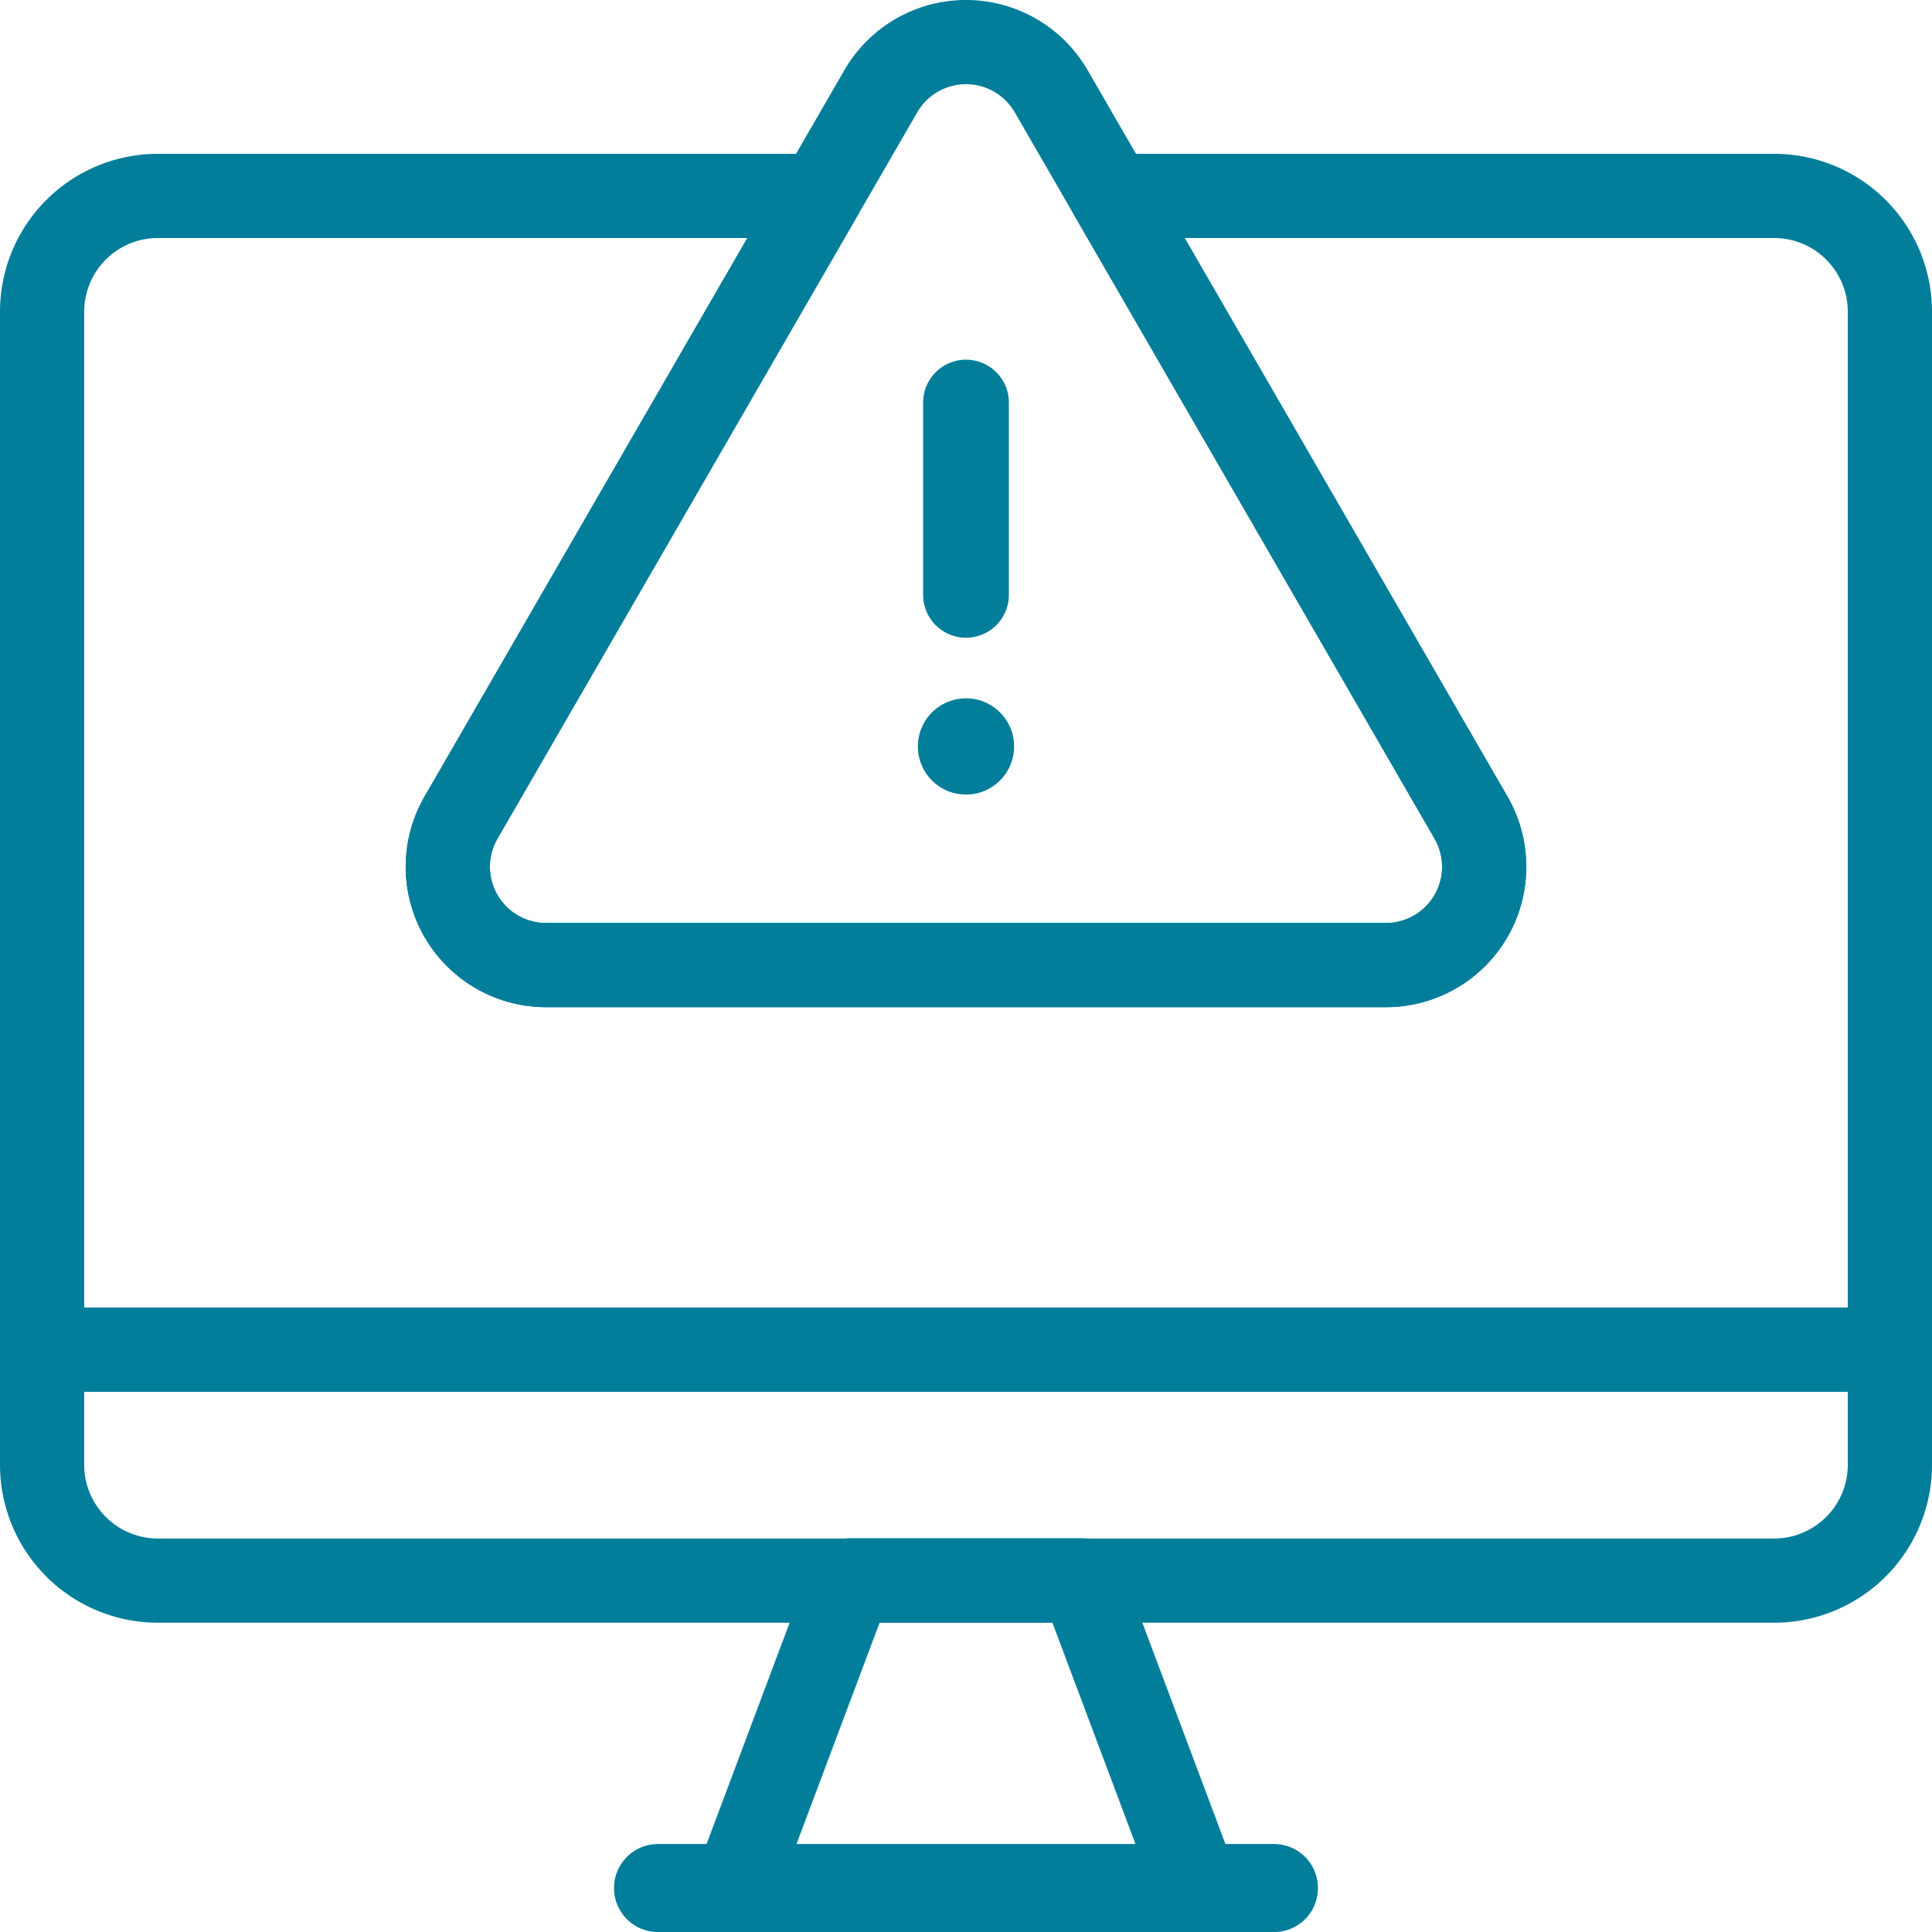
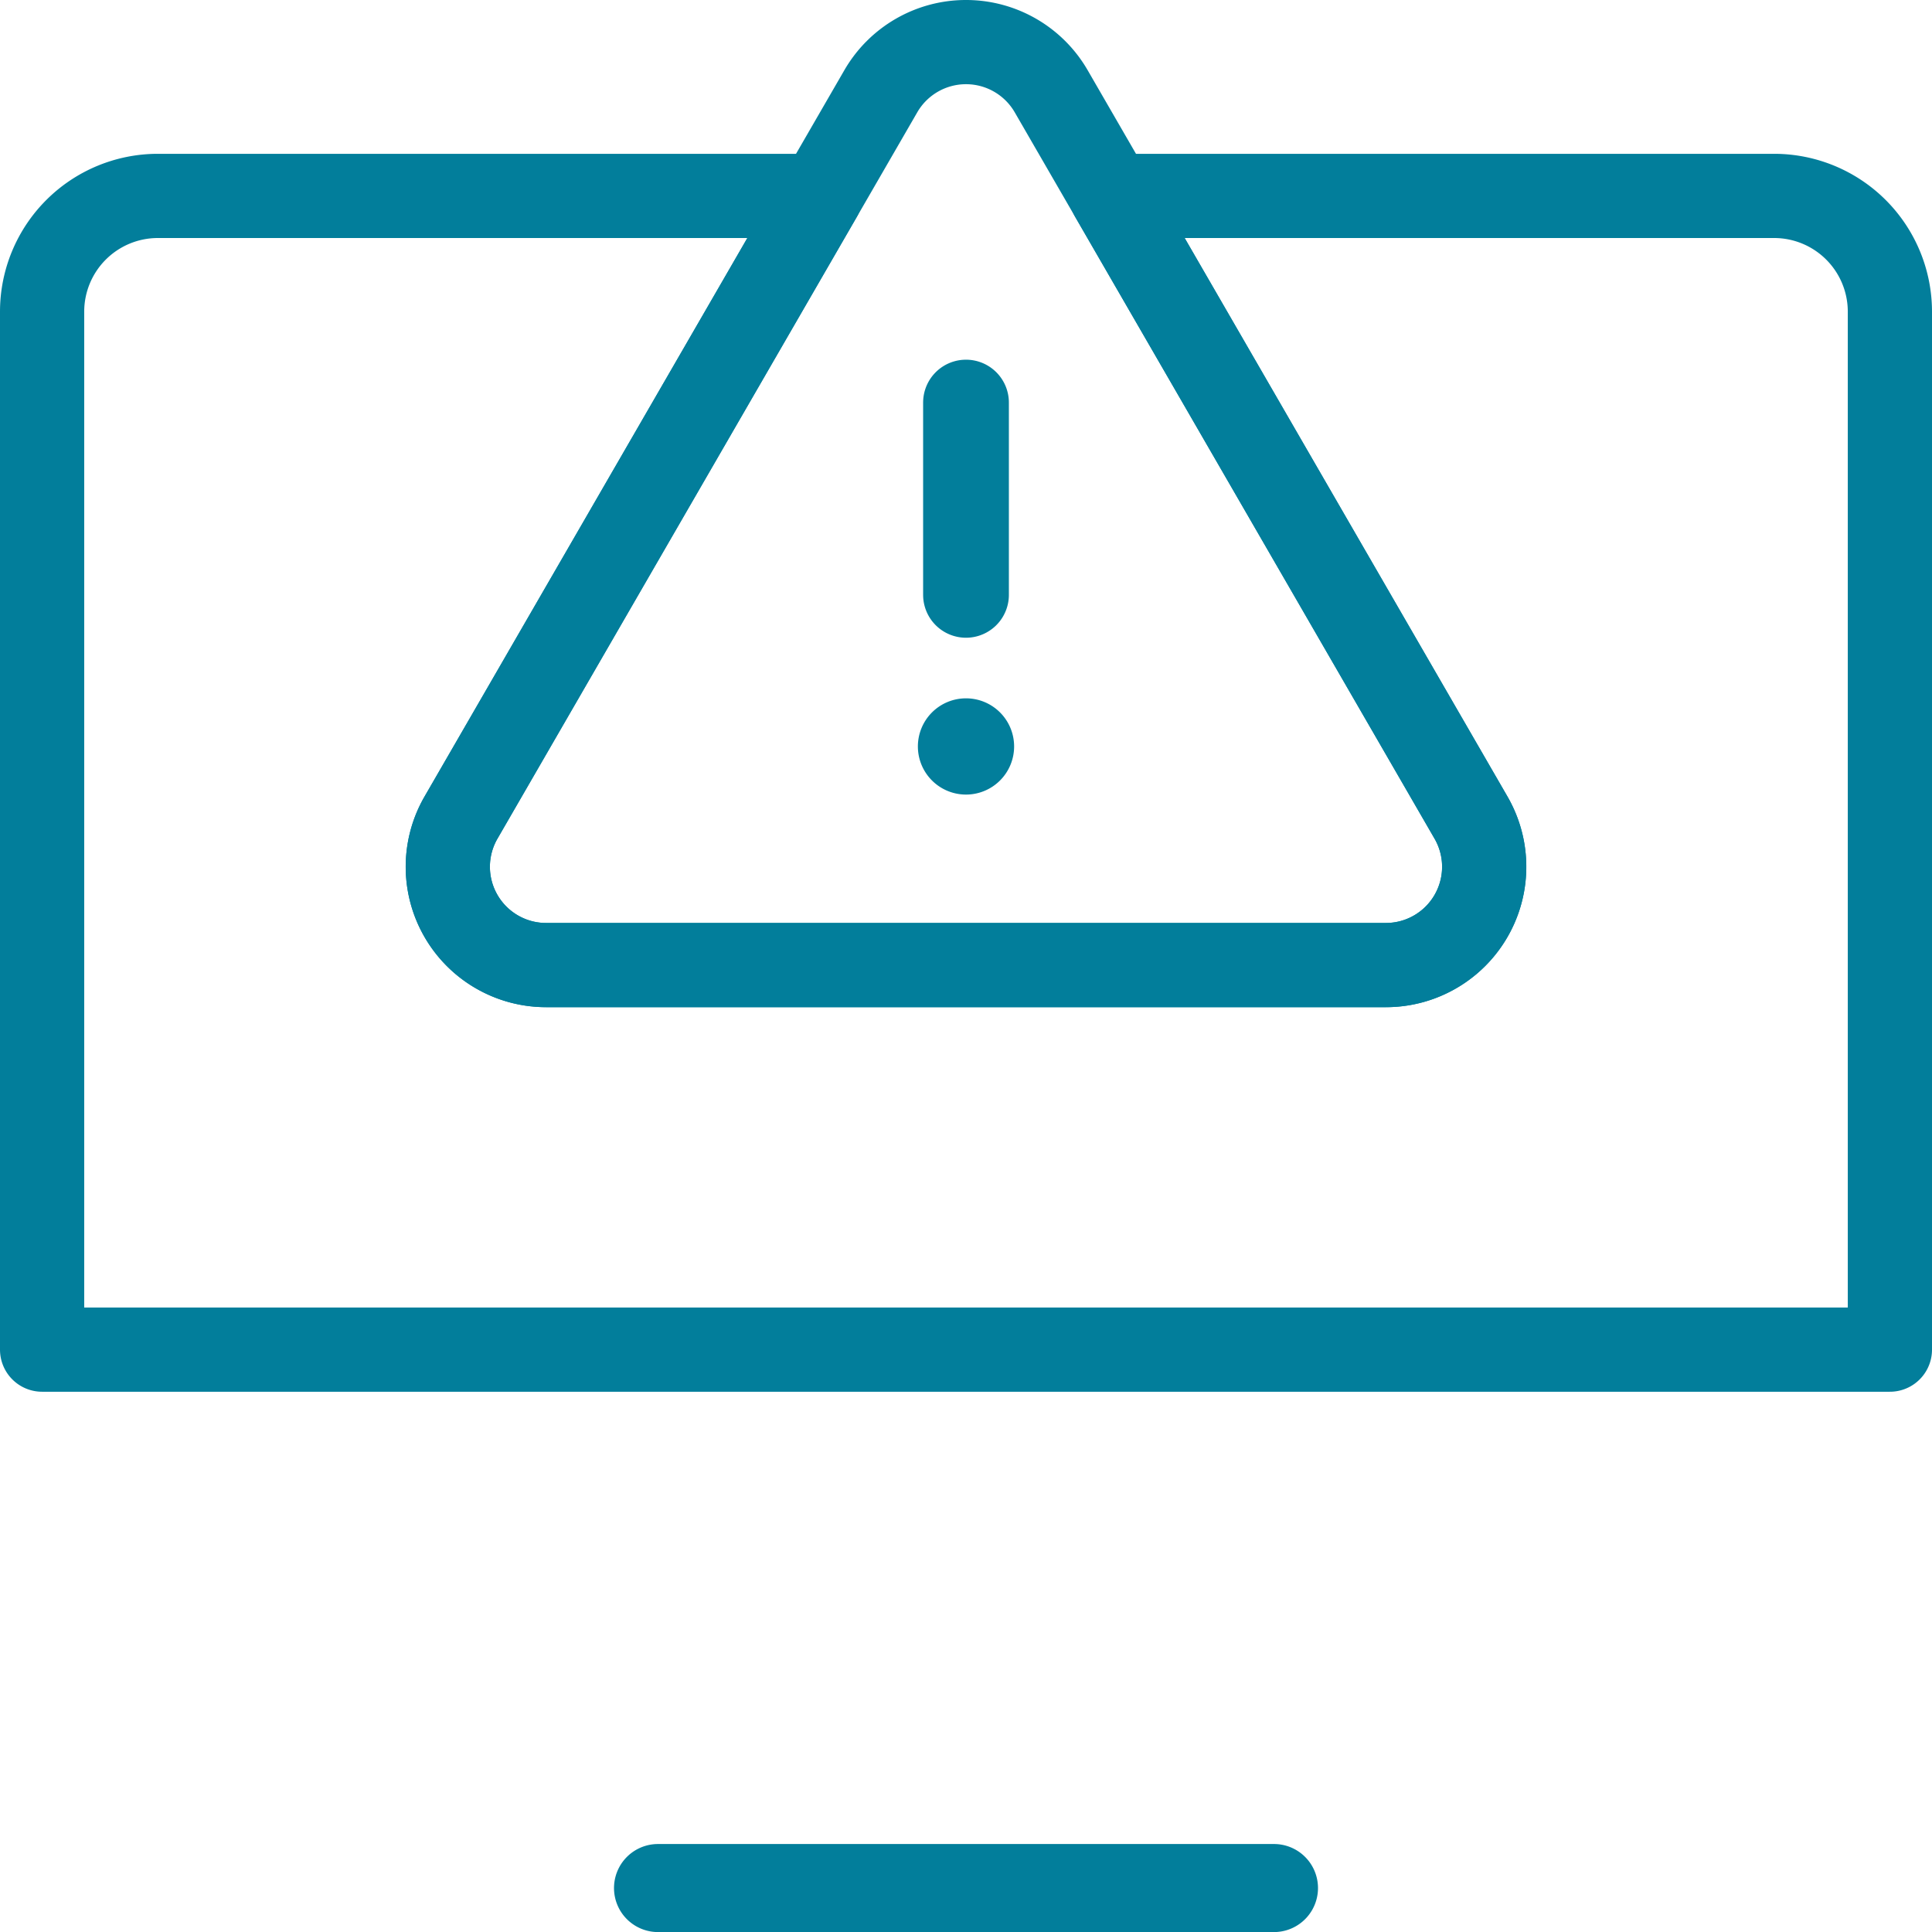
<svg xmlns="http://www.w3.org/2000/svg" width="80.3" height="80.303" viewBox="0 0 80.3 80.303">
  <g id="グループ_7933" data-name="グループ 7933" transform="translate(-251.25 -1025.849)">
    <g id="icon" transform="translate(251.4 1026)">
-       <path id="パス_1028" data-name="パス 1028" d="M1,39.8a4.812,4.812,0,0,0,4.8,4.8H73a4.812,4.812,0,0,0,4.8-4.8V35H1Z" transform="translate(0.6 20.944)" fill="none" stroke="#027e9b" stroke-linecap="round" stroke-linejoin="round" stroke-width="3.5" />
-       <path id="パス_1029" data-name="パス 1029" d="M38.2,53.787H19L23.8,41h9.6Z" transform="translate(11.4 24.534)" fill="none" stroke="#027e9b" stroke-linecap="round" stroke-linejoin="round" stroke-width="3.5" />
      <path id="パス_1030" data-name="パス 1030" d="M42.63,49.11H17.03a.08.08,0,1,1,0-.16h25.6a.08.08,0,1,1,0,.16Z" transform="translate(10.17 29.292)" fill="none" stroke="#027e9b" stroke-linecap="round" stroke-linejoin="round" stroke-width="3.5" />
      <path id="パス_1031" data-name="パス 1031" d="M73,5H45.456L60.39,30.841a4.085,4.085,0,0,1-3.541,6.127H21.95a4.085,4.085,0,0,1-3.541-6.127L33.344,5H5.8A4.812,4.812,0,0,0,1,9.8V52.952H77.8V9.8A4.812,4.812,0,0,0,73,5Z" transform="translate(0.6 2.992)" fill="none" stroke="#027e9b" stroke-linecap="round" stroke-linejoin="round" stroke-width="3.5" />
      <path id="パス_1032" data-name="パス 1032" d="M29.538,3.043,12.089,33.235a4.085,4.085,0,0,0,3.541,6.127h34.9a4.085,4.085,0,0,0,3.541-6.127L36.62,3.043A4.09,4.09,0,0,0,29.538,3.043Z" transform="translate(6.921 0.599)" fill="none" stroke="#027e9b" stroke-linecap="round" stroke-linejoin="round" stroke-width="3.5" />
      <path id="パス_1033" data-name="パス 1033" d="M25.012,18.409a.032.032,0,0,1-.032-.032V10.385a.032.032,0,0,1,.064,0v7.992A.032.032,0,0,1,25.012,18.409Z" transform="translate(14.988 6.196)" fill="none" stroke="#027e9b" stroke-linecap="round" stroke-linejoin="round" stroke-width="3.5" />
      <path id="パス_1710" data-name="パス 1710" d="M26.73,23.1a2,2,0,1,1,2-2A2,2,0,0,1,26.73,23.1Z" transform="translate(13.27 9.774)" fill="#027e9b" />
    </g>
  </g>
</svg>